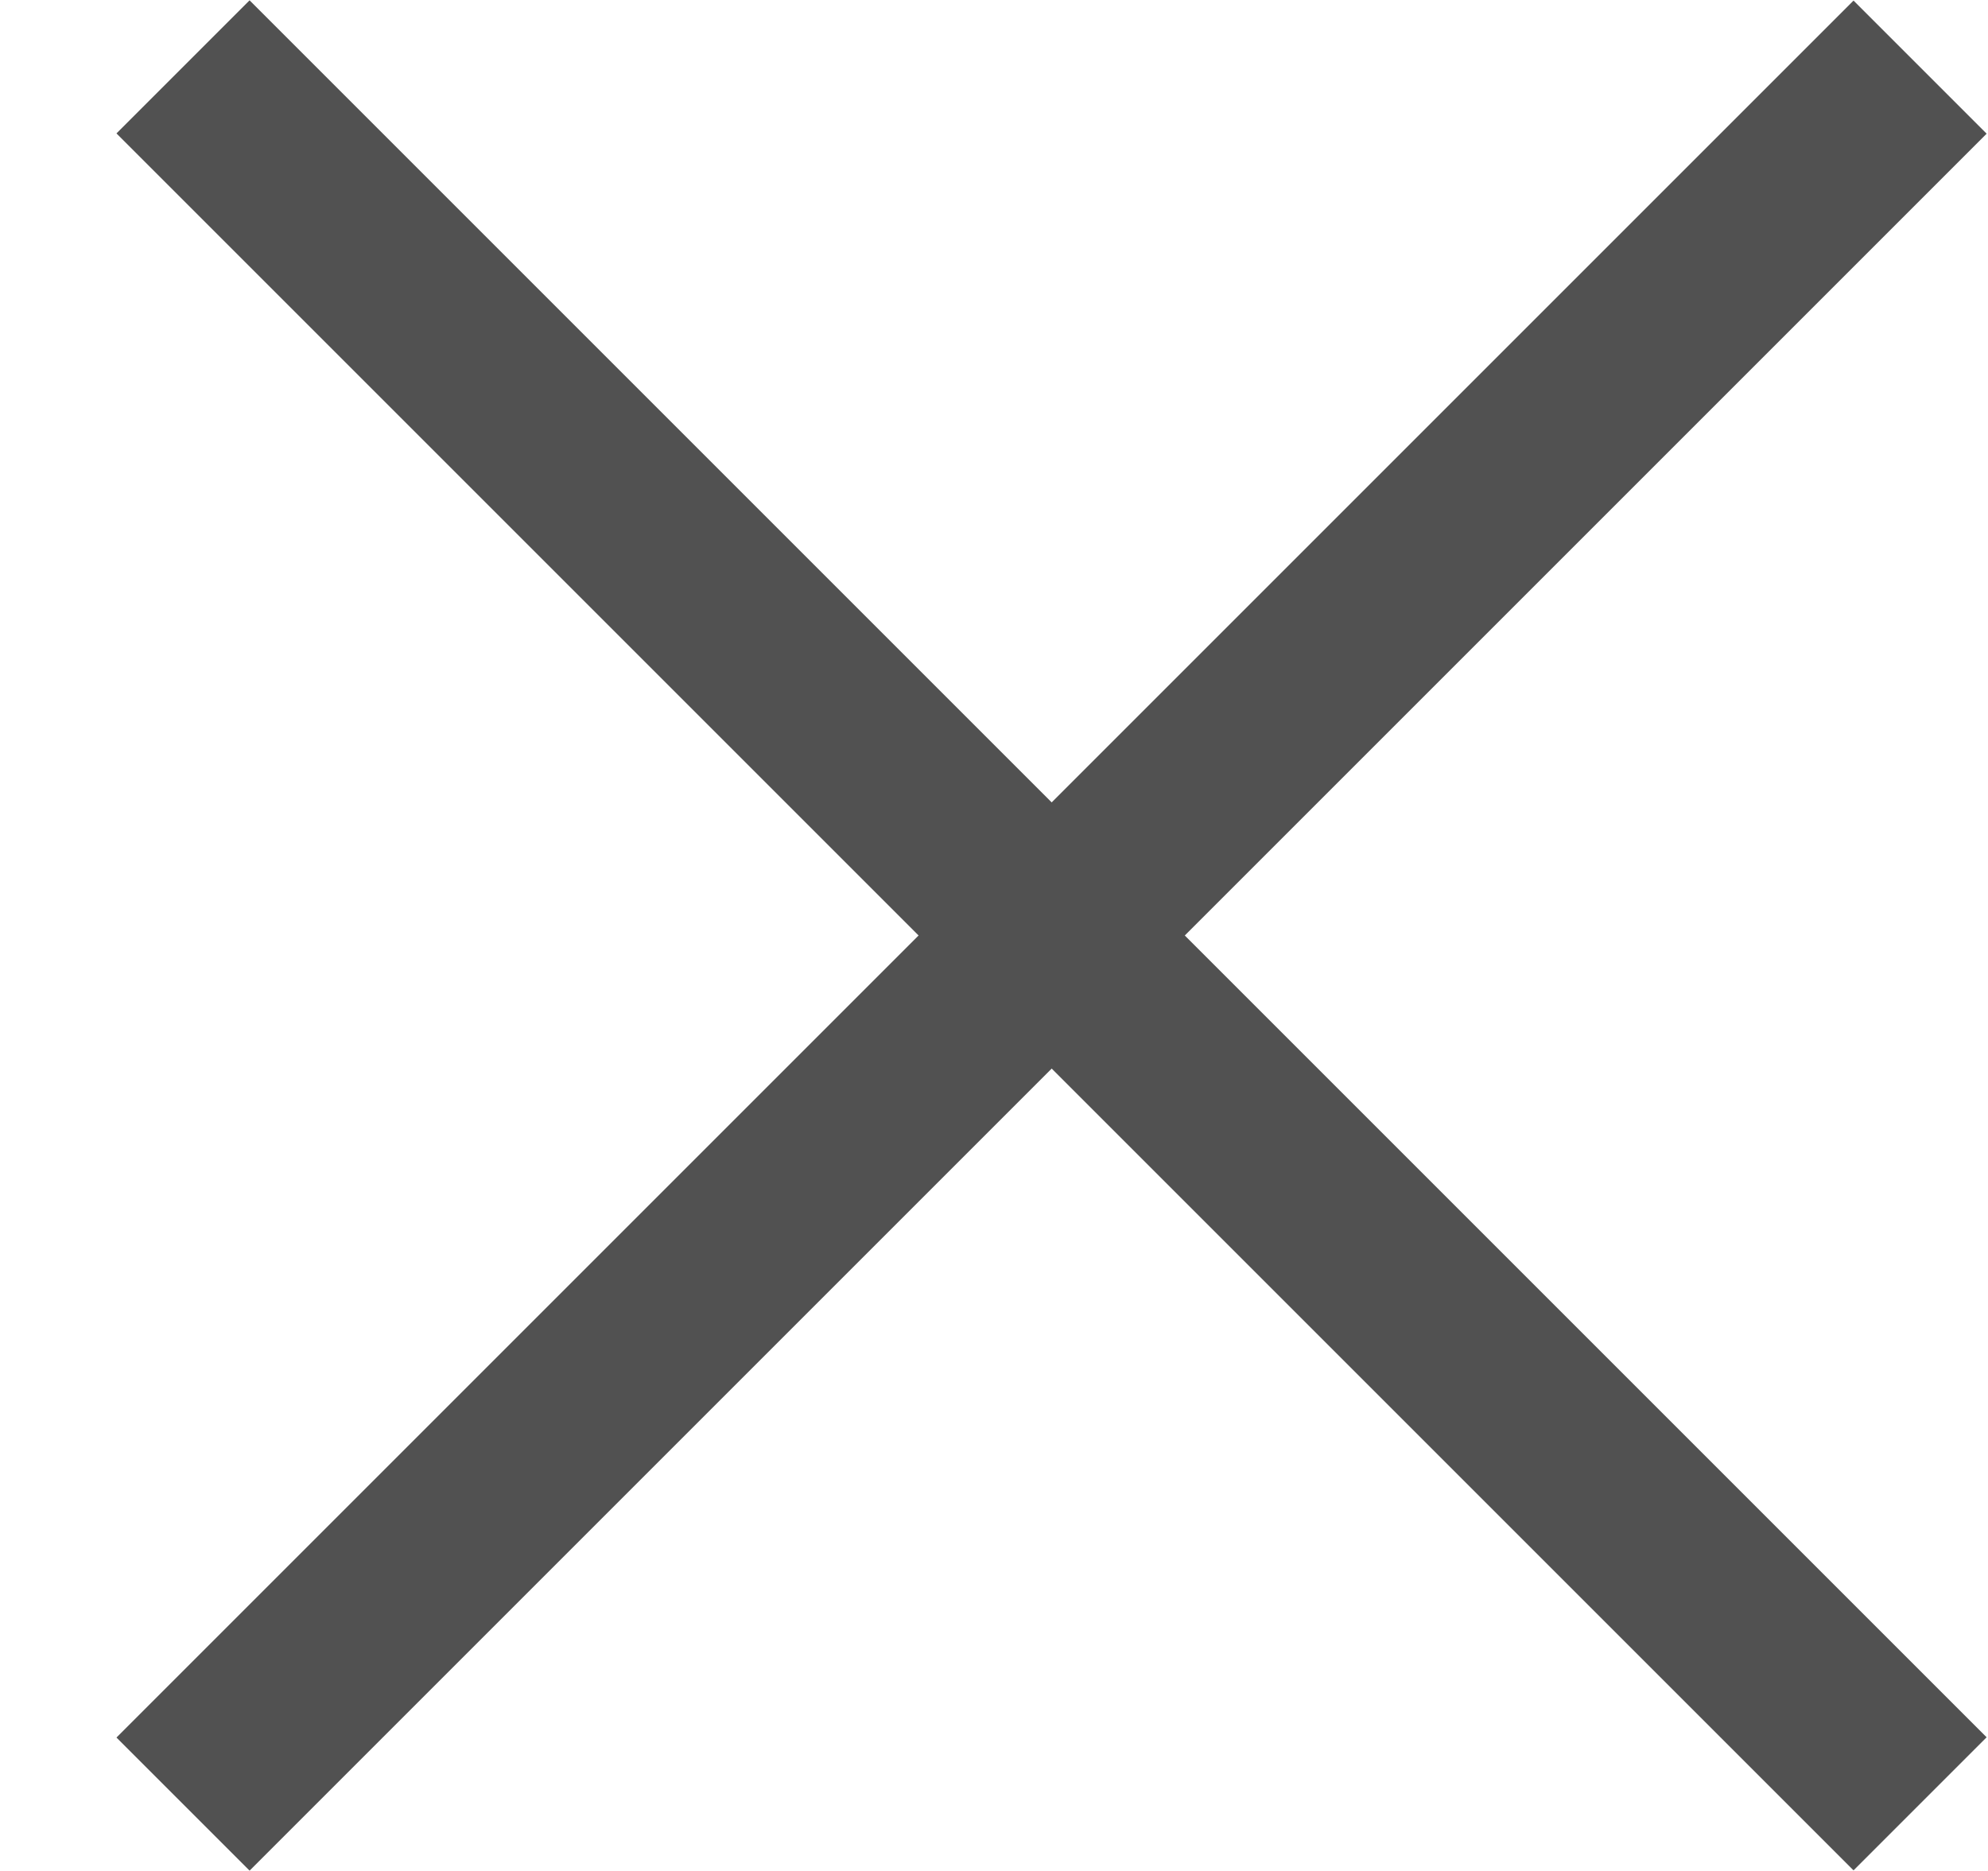
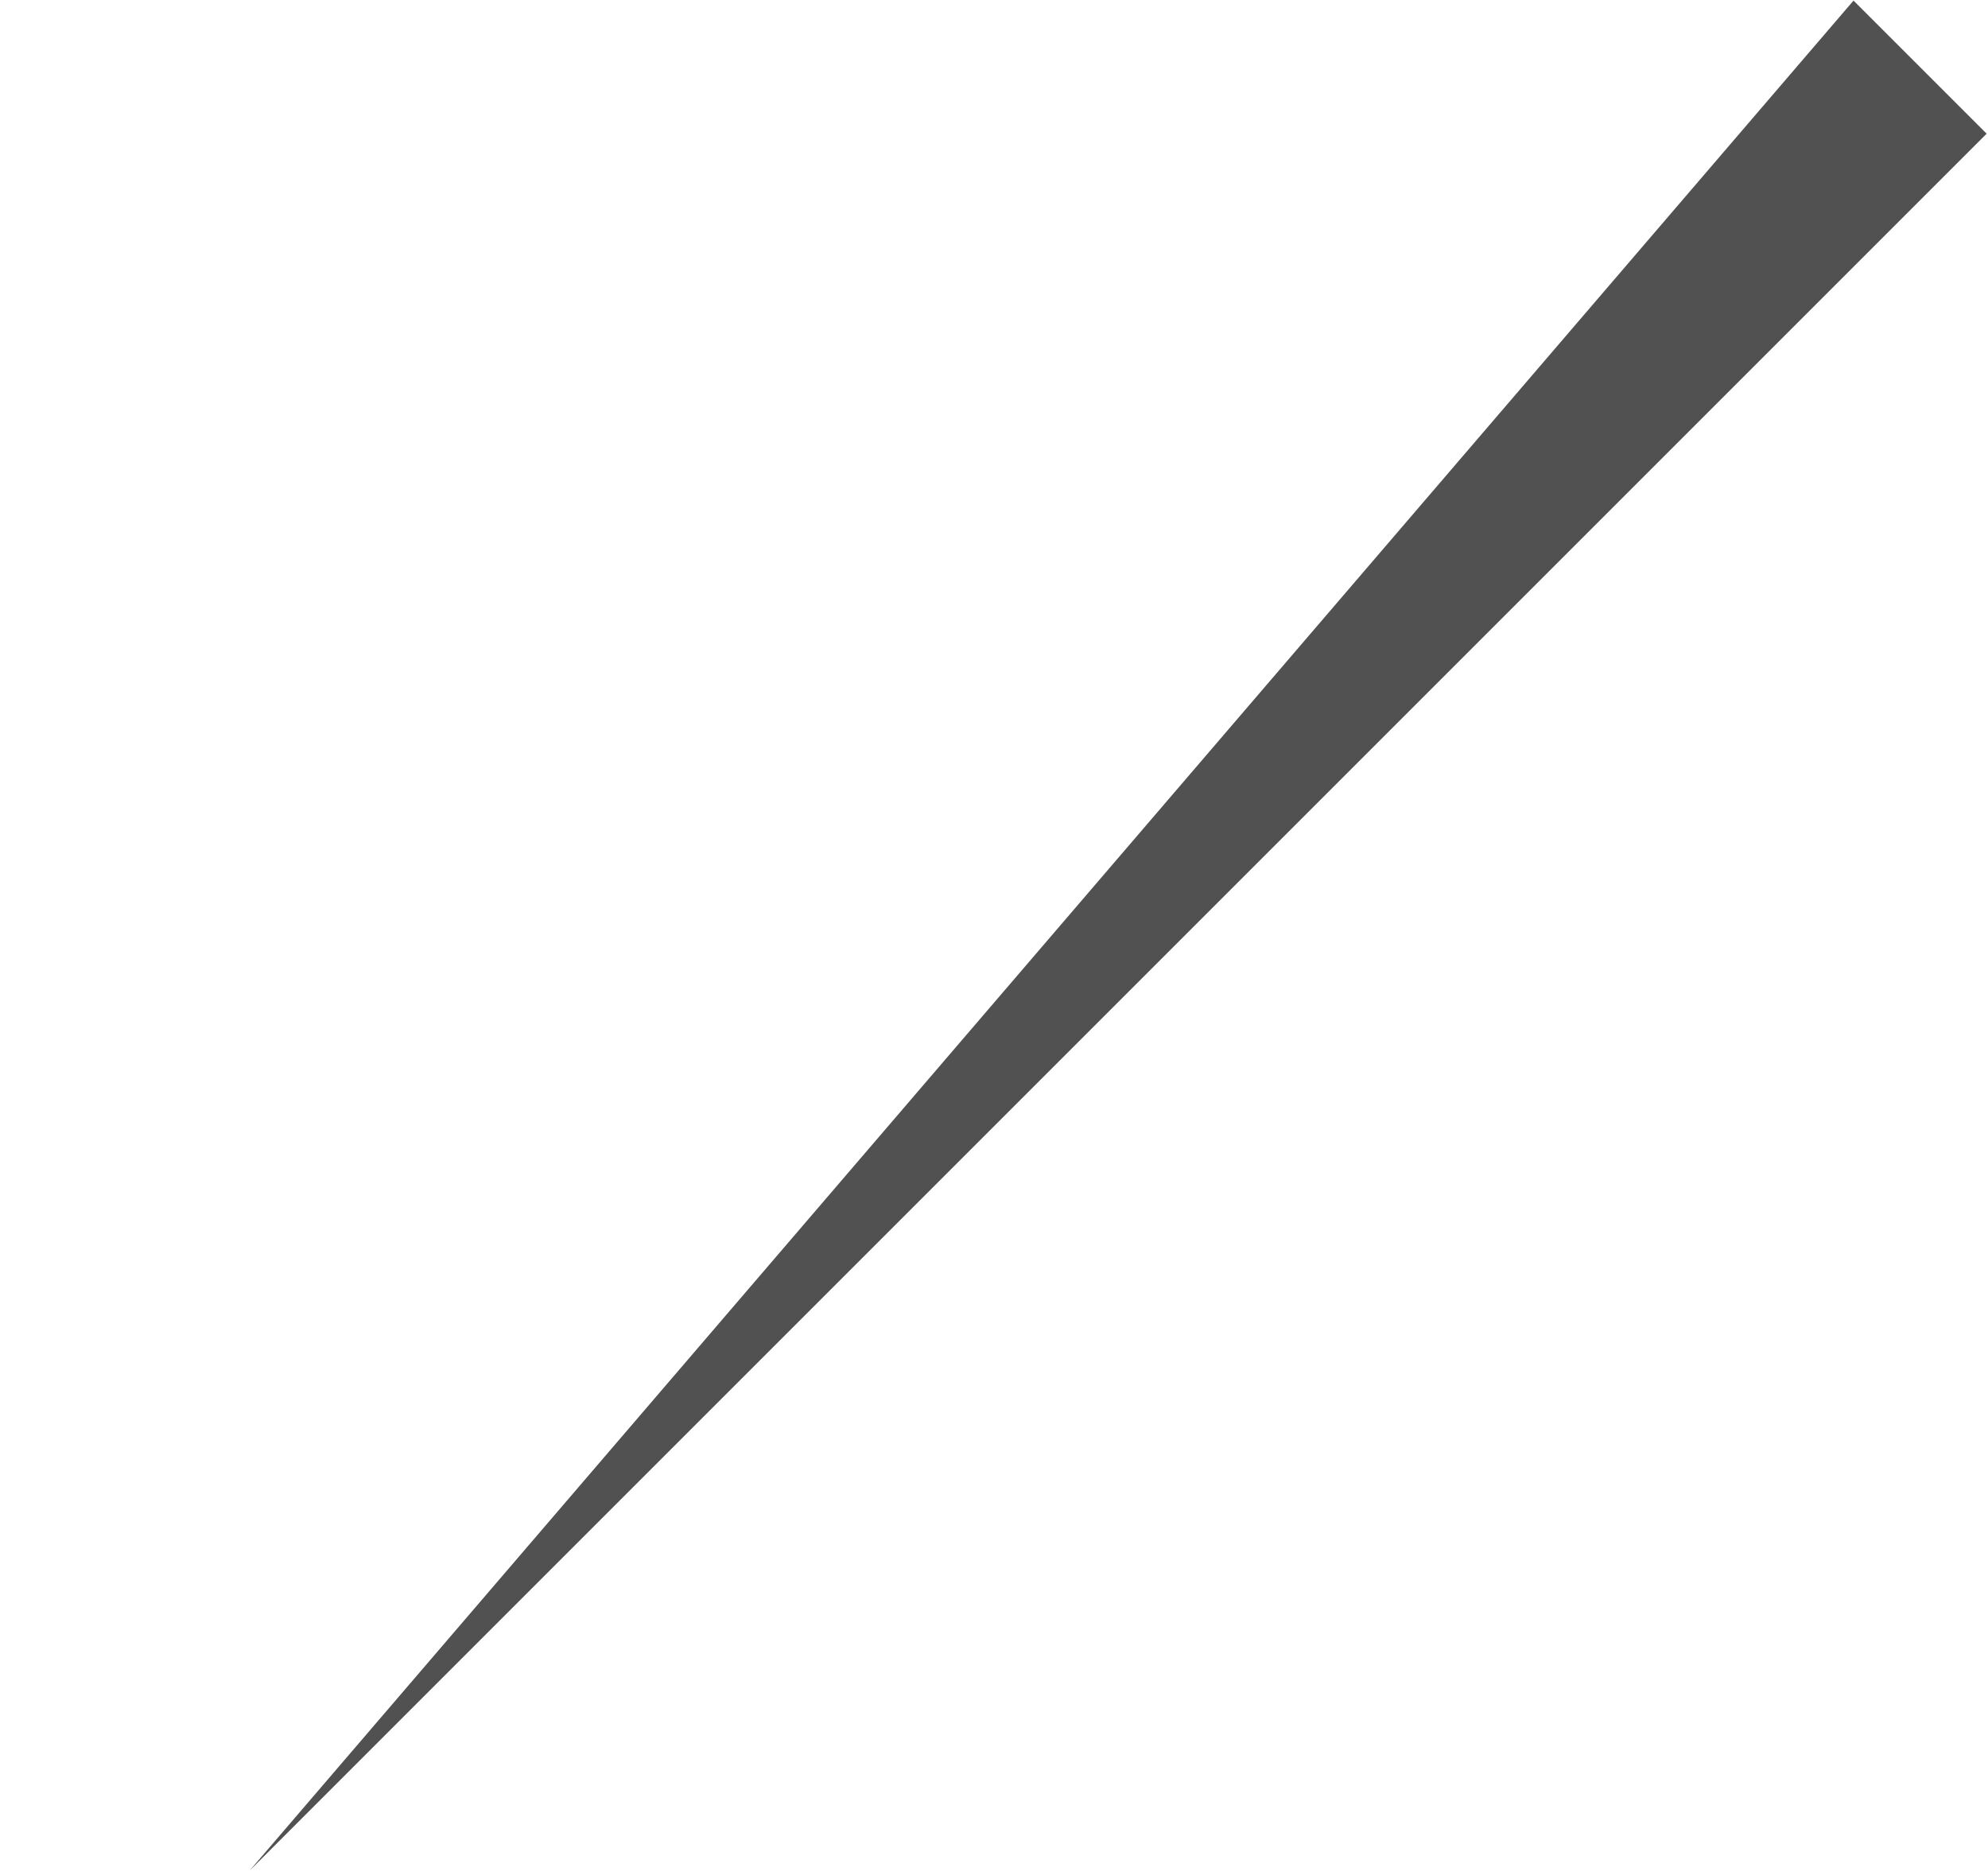
<svg xmlns="http://www.w3.org/2000/svg" width="17" height="16" viewBox="0 0 17 16" version="1.1">
  <g id="Canvas" fill="none">
    <g id="ÐÑÐ¼ÐµÐ½Ð¸ÑÑ Ð¸ Ð·Ð°ÐºÑÑÑÑ">
-       <path id="Vector" d="M 1.61 0L 0 0L 0 21.01L 1.61 21.01L 1.61 0Z" transform="matrix(0.707 -0.707 0.707 0.707 0.996 1.141)" fill="#515151" />
-       <path id="Vector_2" d="M 21.01 0L 0 0L 0 1.61L 21.01 1.61L 21.01 0Z" transform="matrix(0.707 -0.707 0.707 0.707 0.996 14.859)" fill="#515151" />
+       <path id="Vector_2" d="M 21.01 0L 0 1.61L 21.01 1.61L 21.01 0Z" transform="matrix(0.707 -0.707 0.707 0.707 0.996 14.859)" fill="#515151" />
    </g>
  </g>
</svg>